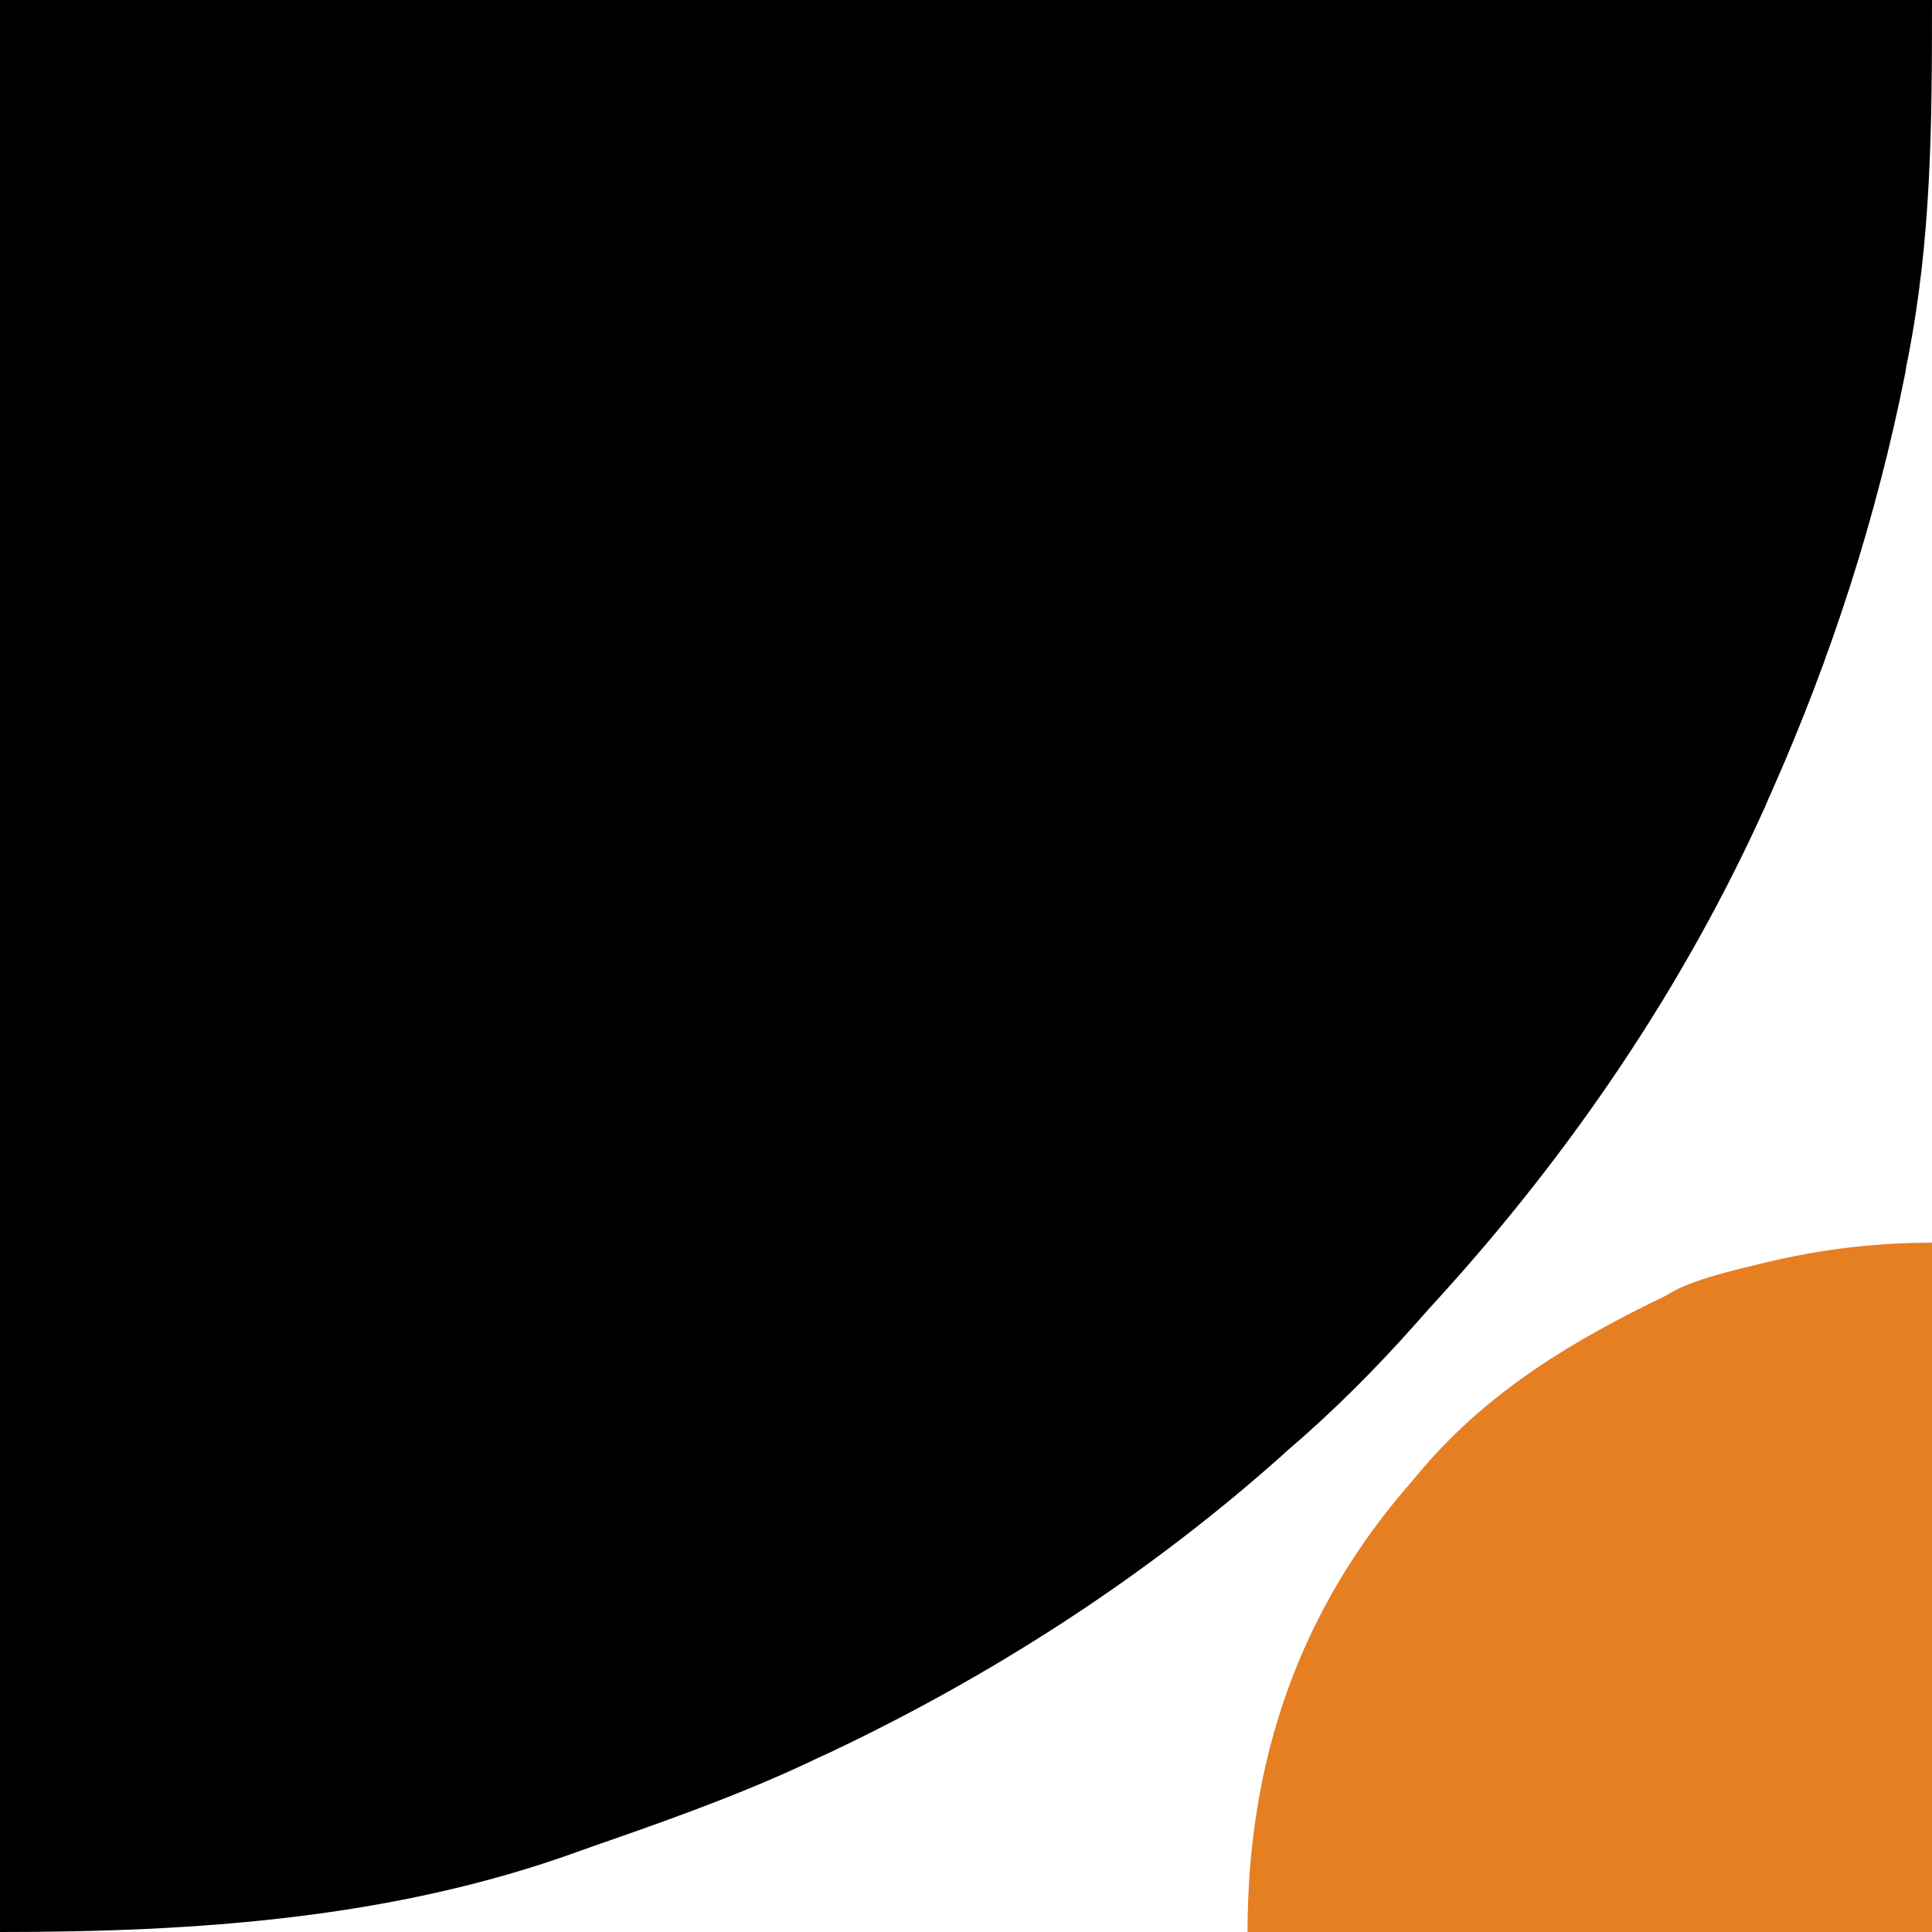
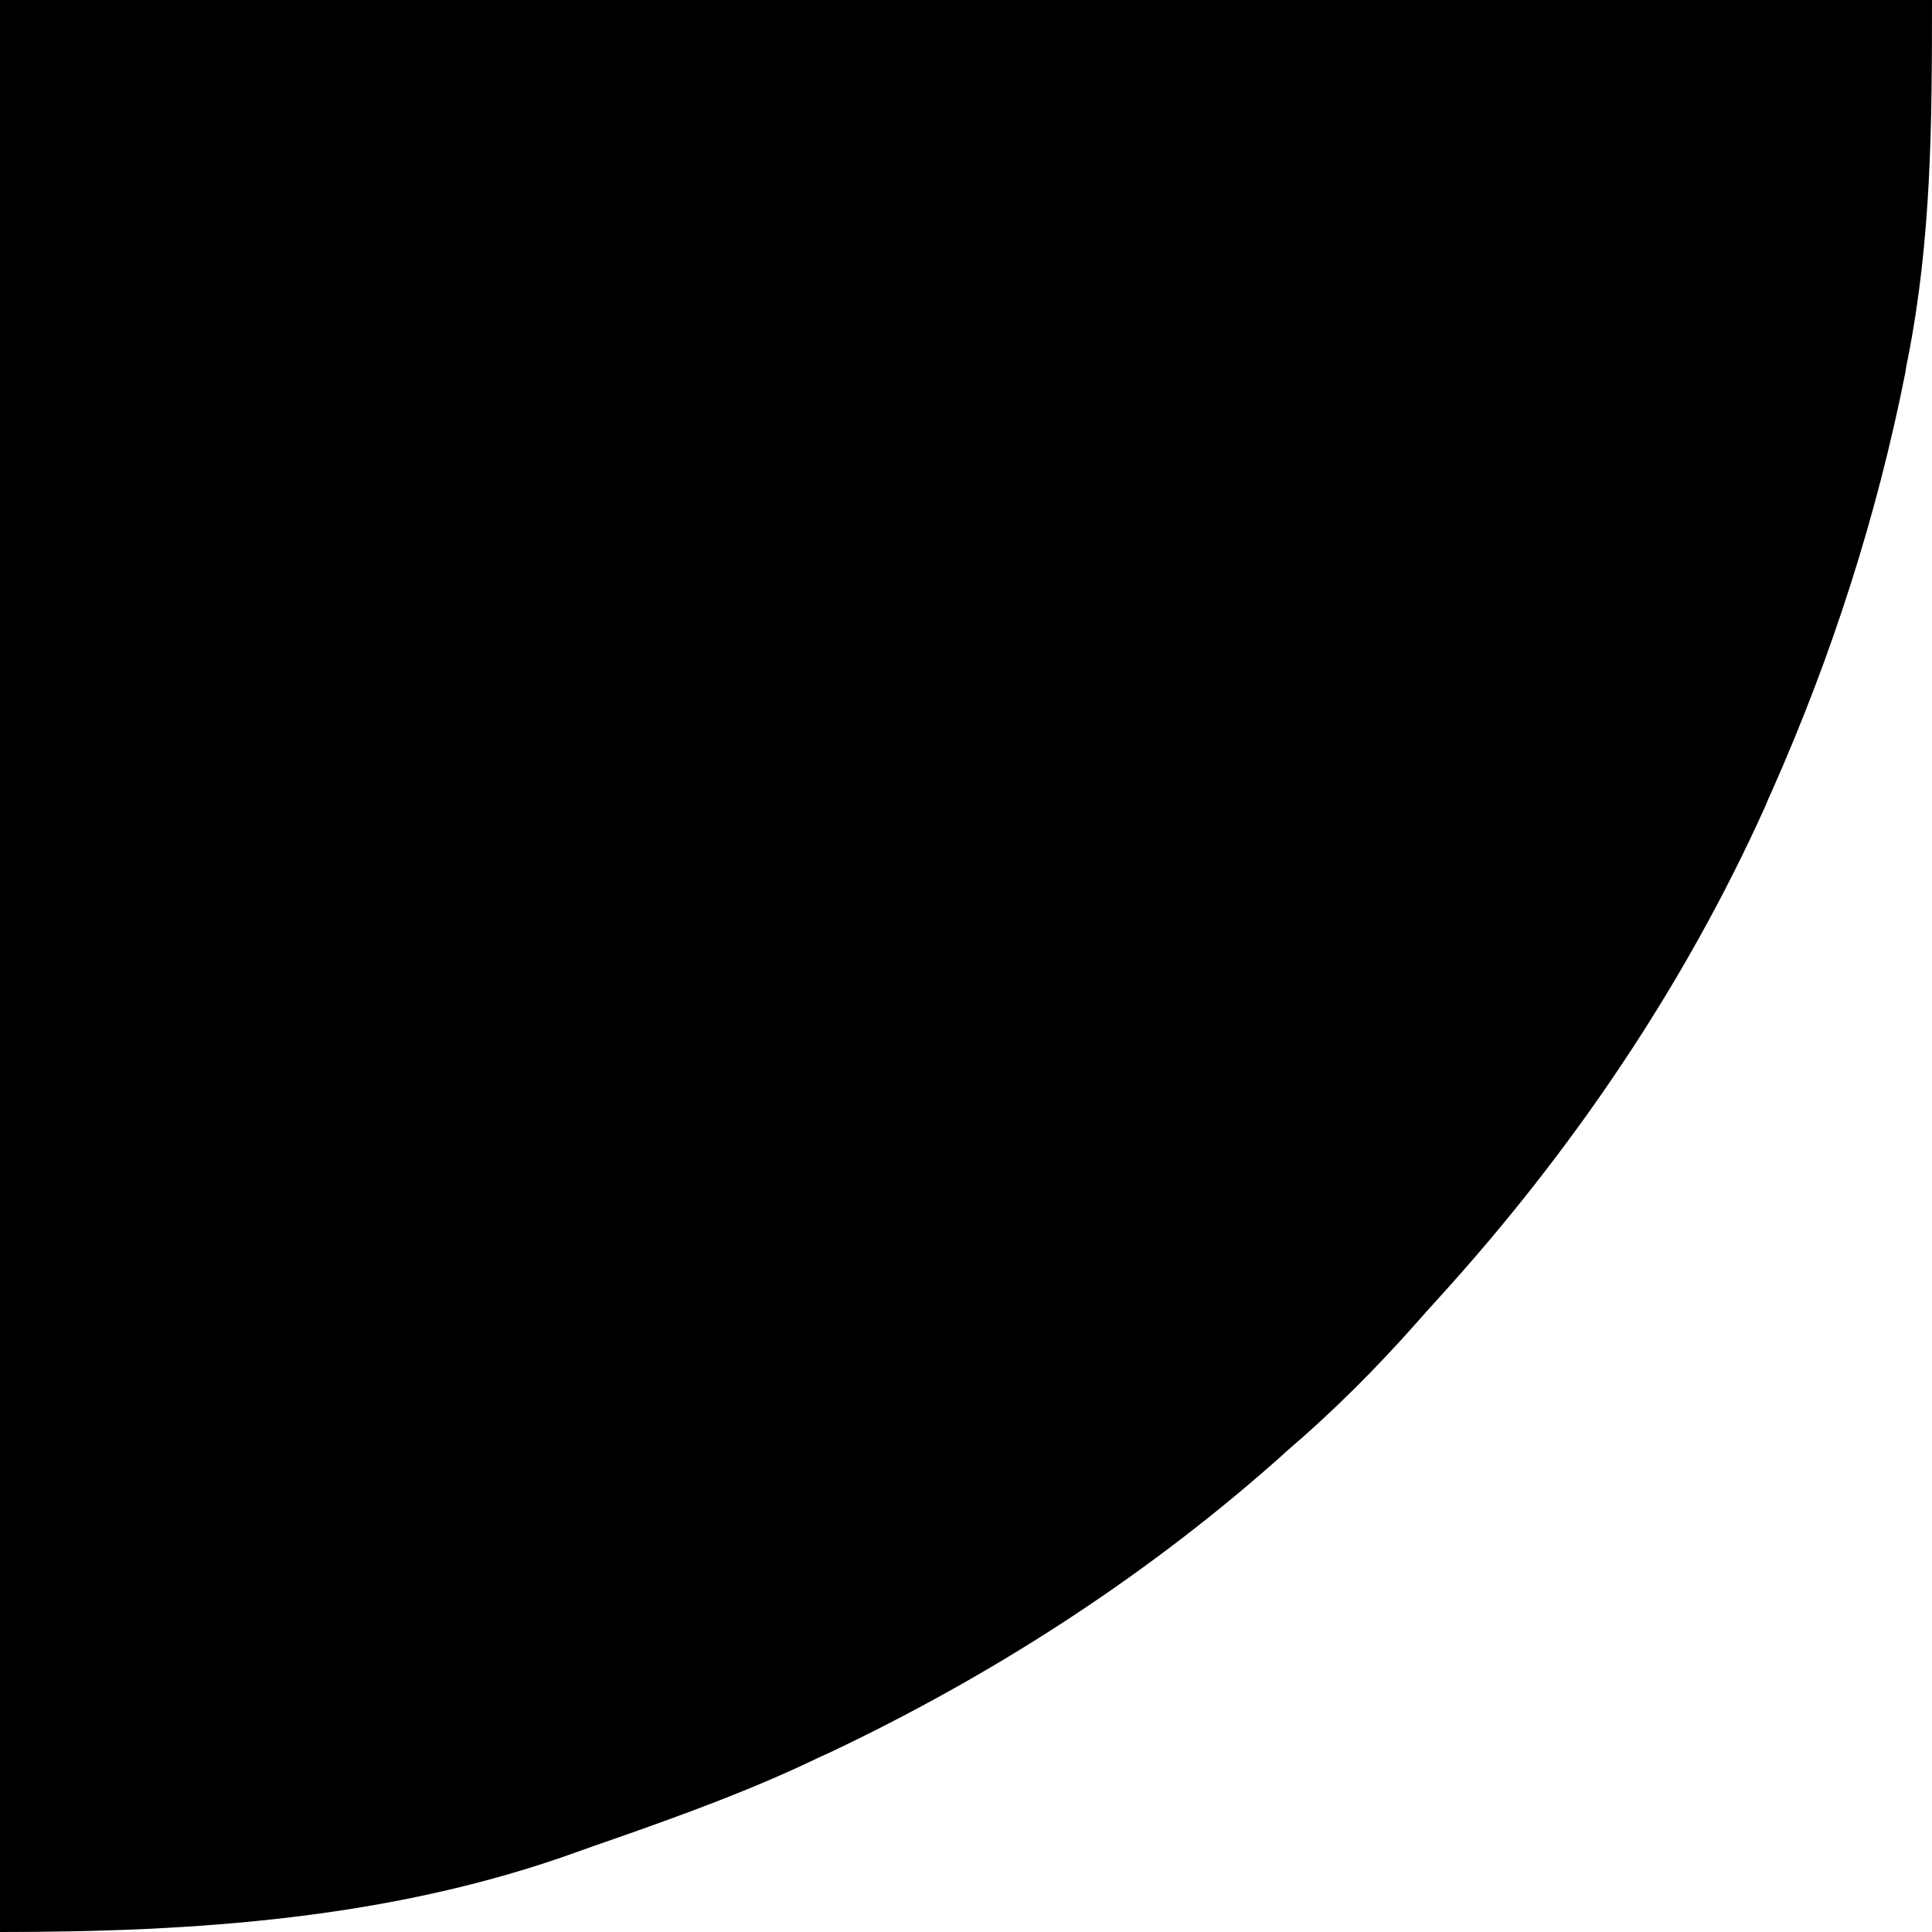
<svg xmlns="http://www.w3.org/2000/svg" version="1.2" viewBox="0 0 398 398" width="398" height="398">
  <title>logo</title>
  <style>
		.s0 { fill: #000000 } 
		.s1 { fill: #e67e22 } 
	</style>
  <path class="s0" d="m0 0c131.3 0 262.7 0 398 0 0 25.5-0.1 49.2-5 74-0.3 1.4-0.3 1.4-0.5 2.8-5.9 29.7-15.2 58.5-27.5 86.2q-0.7 1.5-1.3 3c-16.8 37.3-40 71.4-67.5 101.6q-2.2 2.4-4.3 4.8c-8.4 9.5-17.3 18.4-26.9 26.6q-1.4 1.3-2.9 2.6c-27.3 24-58.2 43.8-91.1 59.4q-1.1 0.5-2.2 1c-13.9 6.7-28.2 11.9-42.8 17q-3.5 1.2-7.1 2.5c-38.2 13.8-78.7 16.5-118.9 16.5 0-131.3 0-262.7 0-398z" />
-   <path class="s1" d="m398 256c0 46.9 0 93.7 0 142-46.5 0-93.1 0-141 0 0-35.3 10.6-66.4 34-93q1-1.2 2.1-2.5c13.8-16.1 31-26.4 49.9-35.5 1.4-0.8 1.4-0.8 2.9-1.6 4-1.8 8.1-2.9 12.4-4q1.2-0.3 2.5-0.6c12.5-3.2 24.3-4.8 37.2-4.8z" />
</svg>